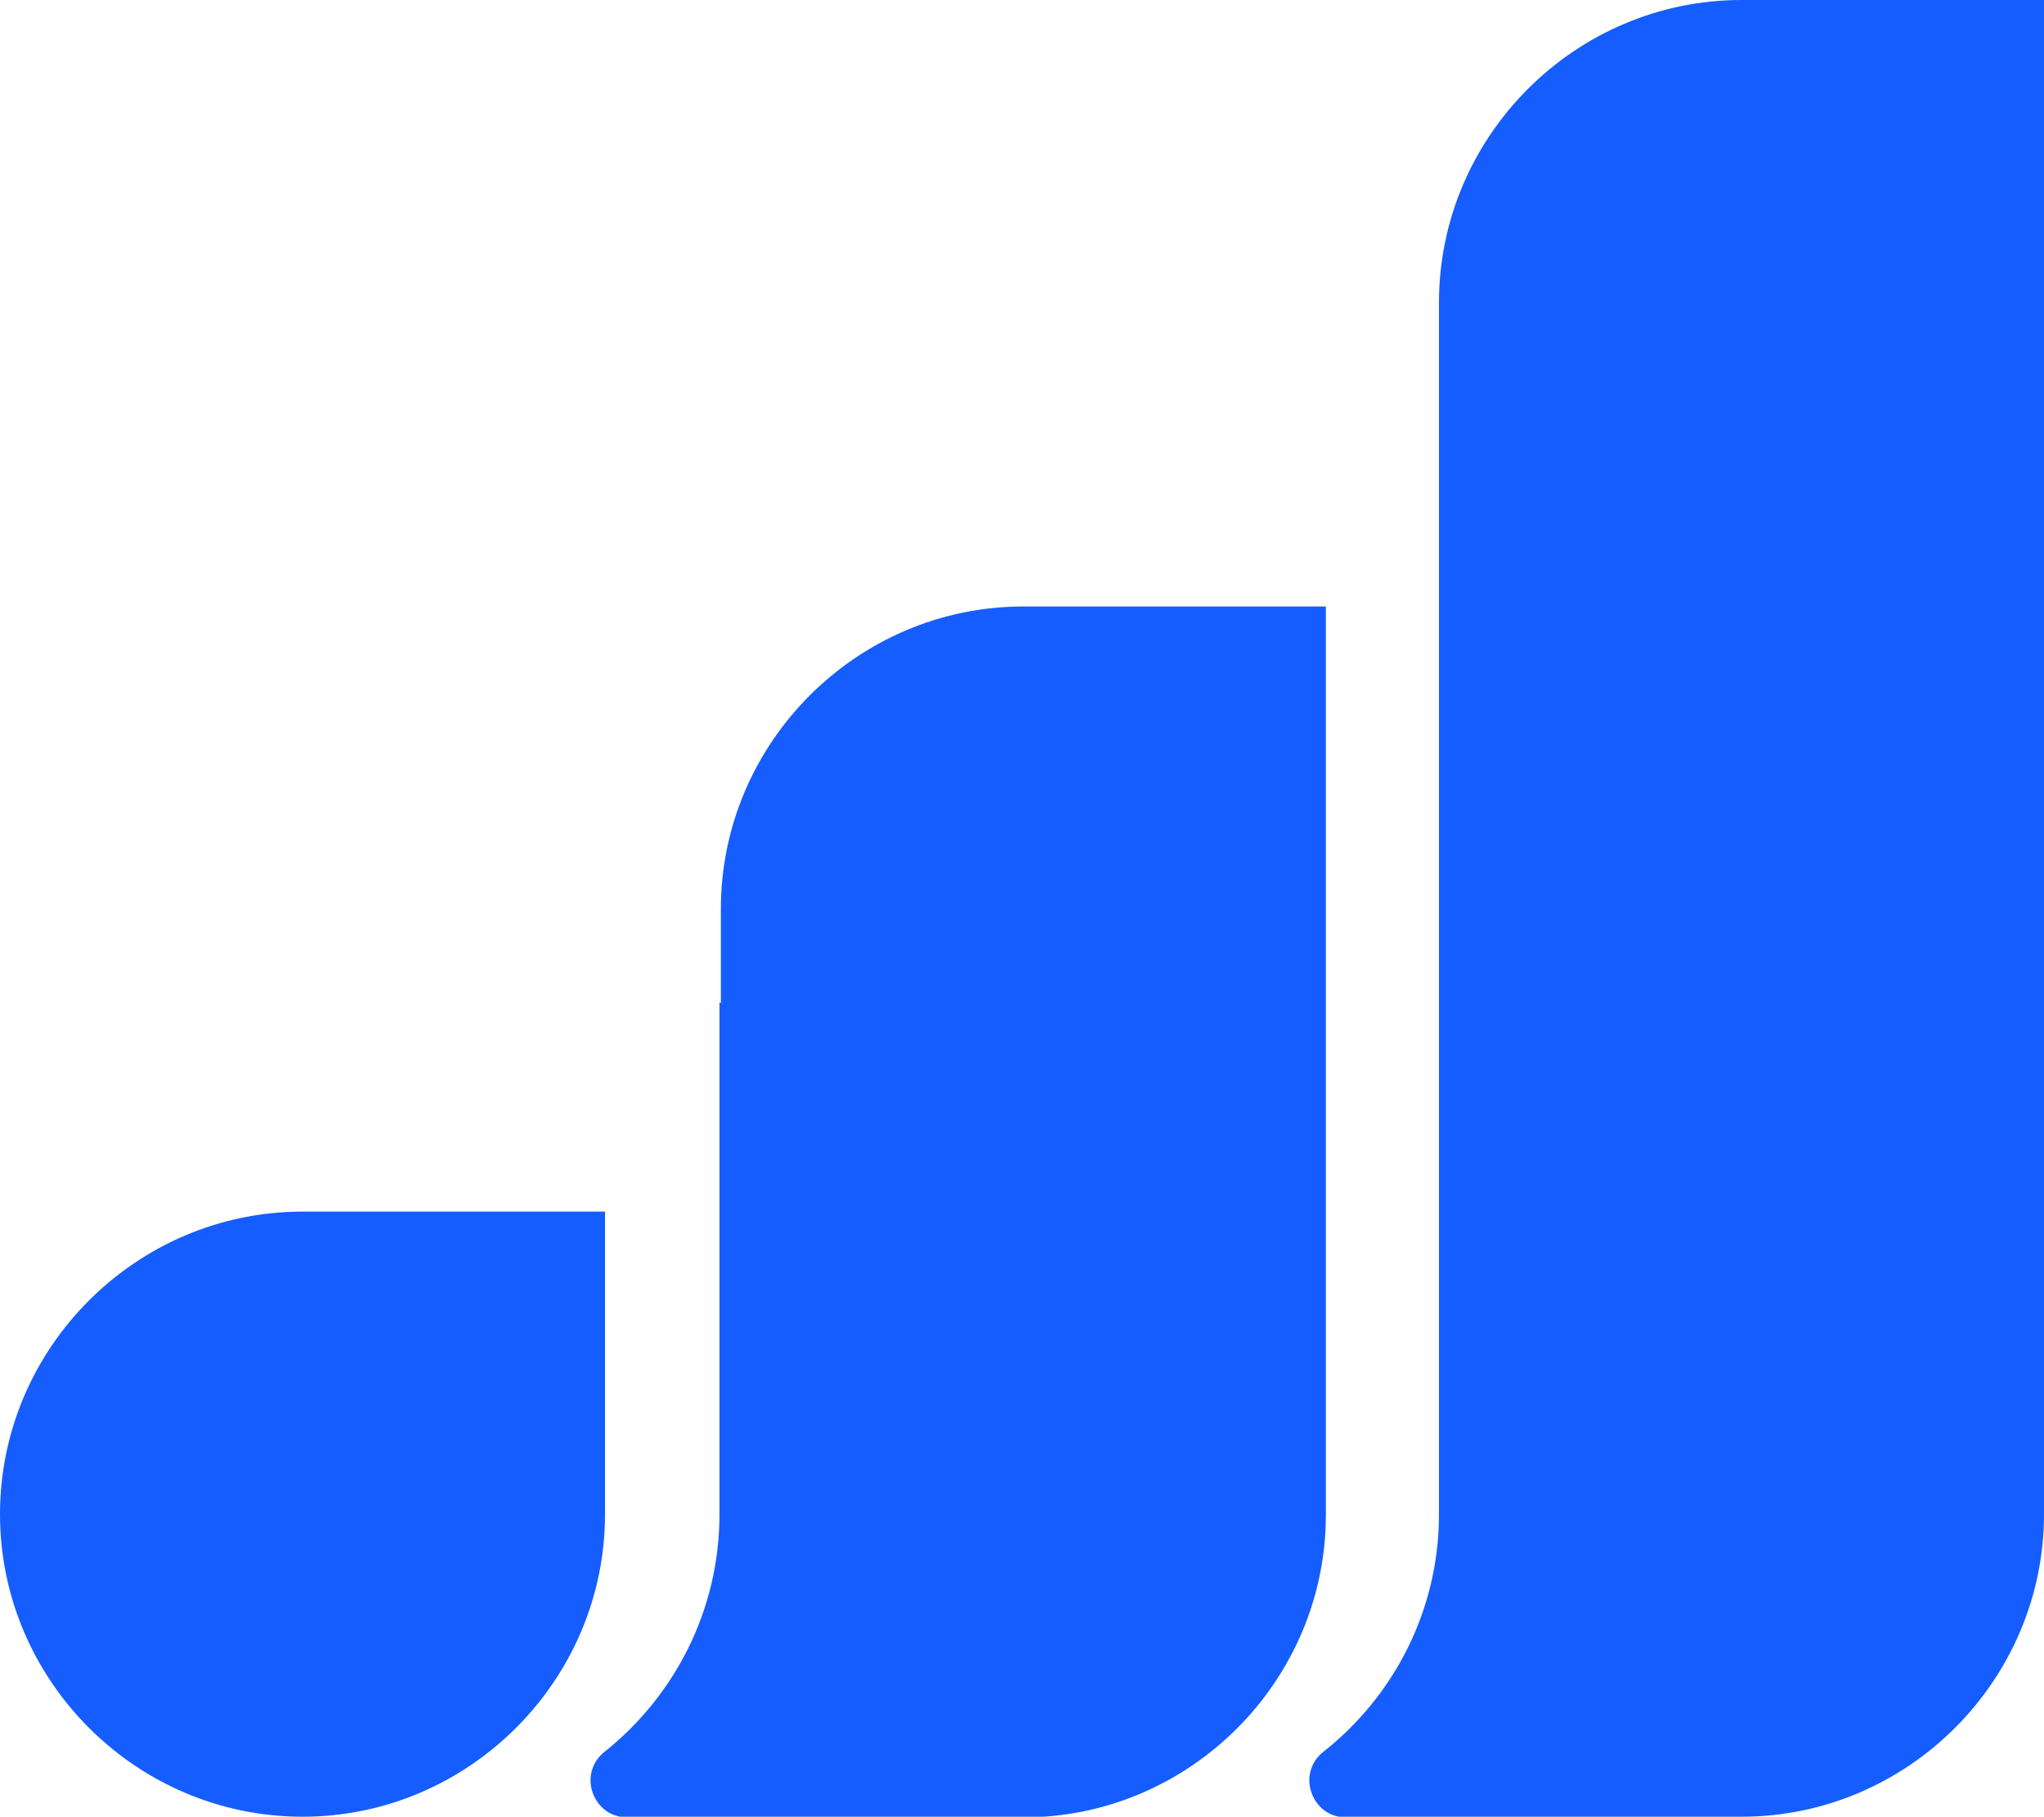
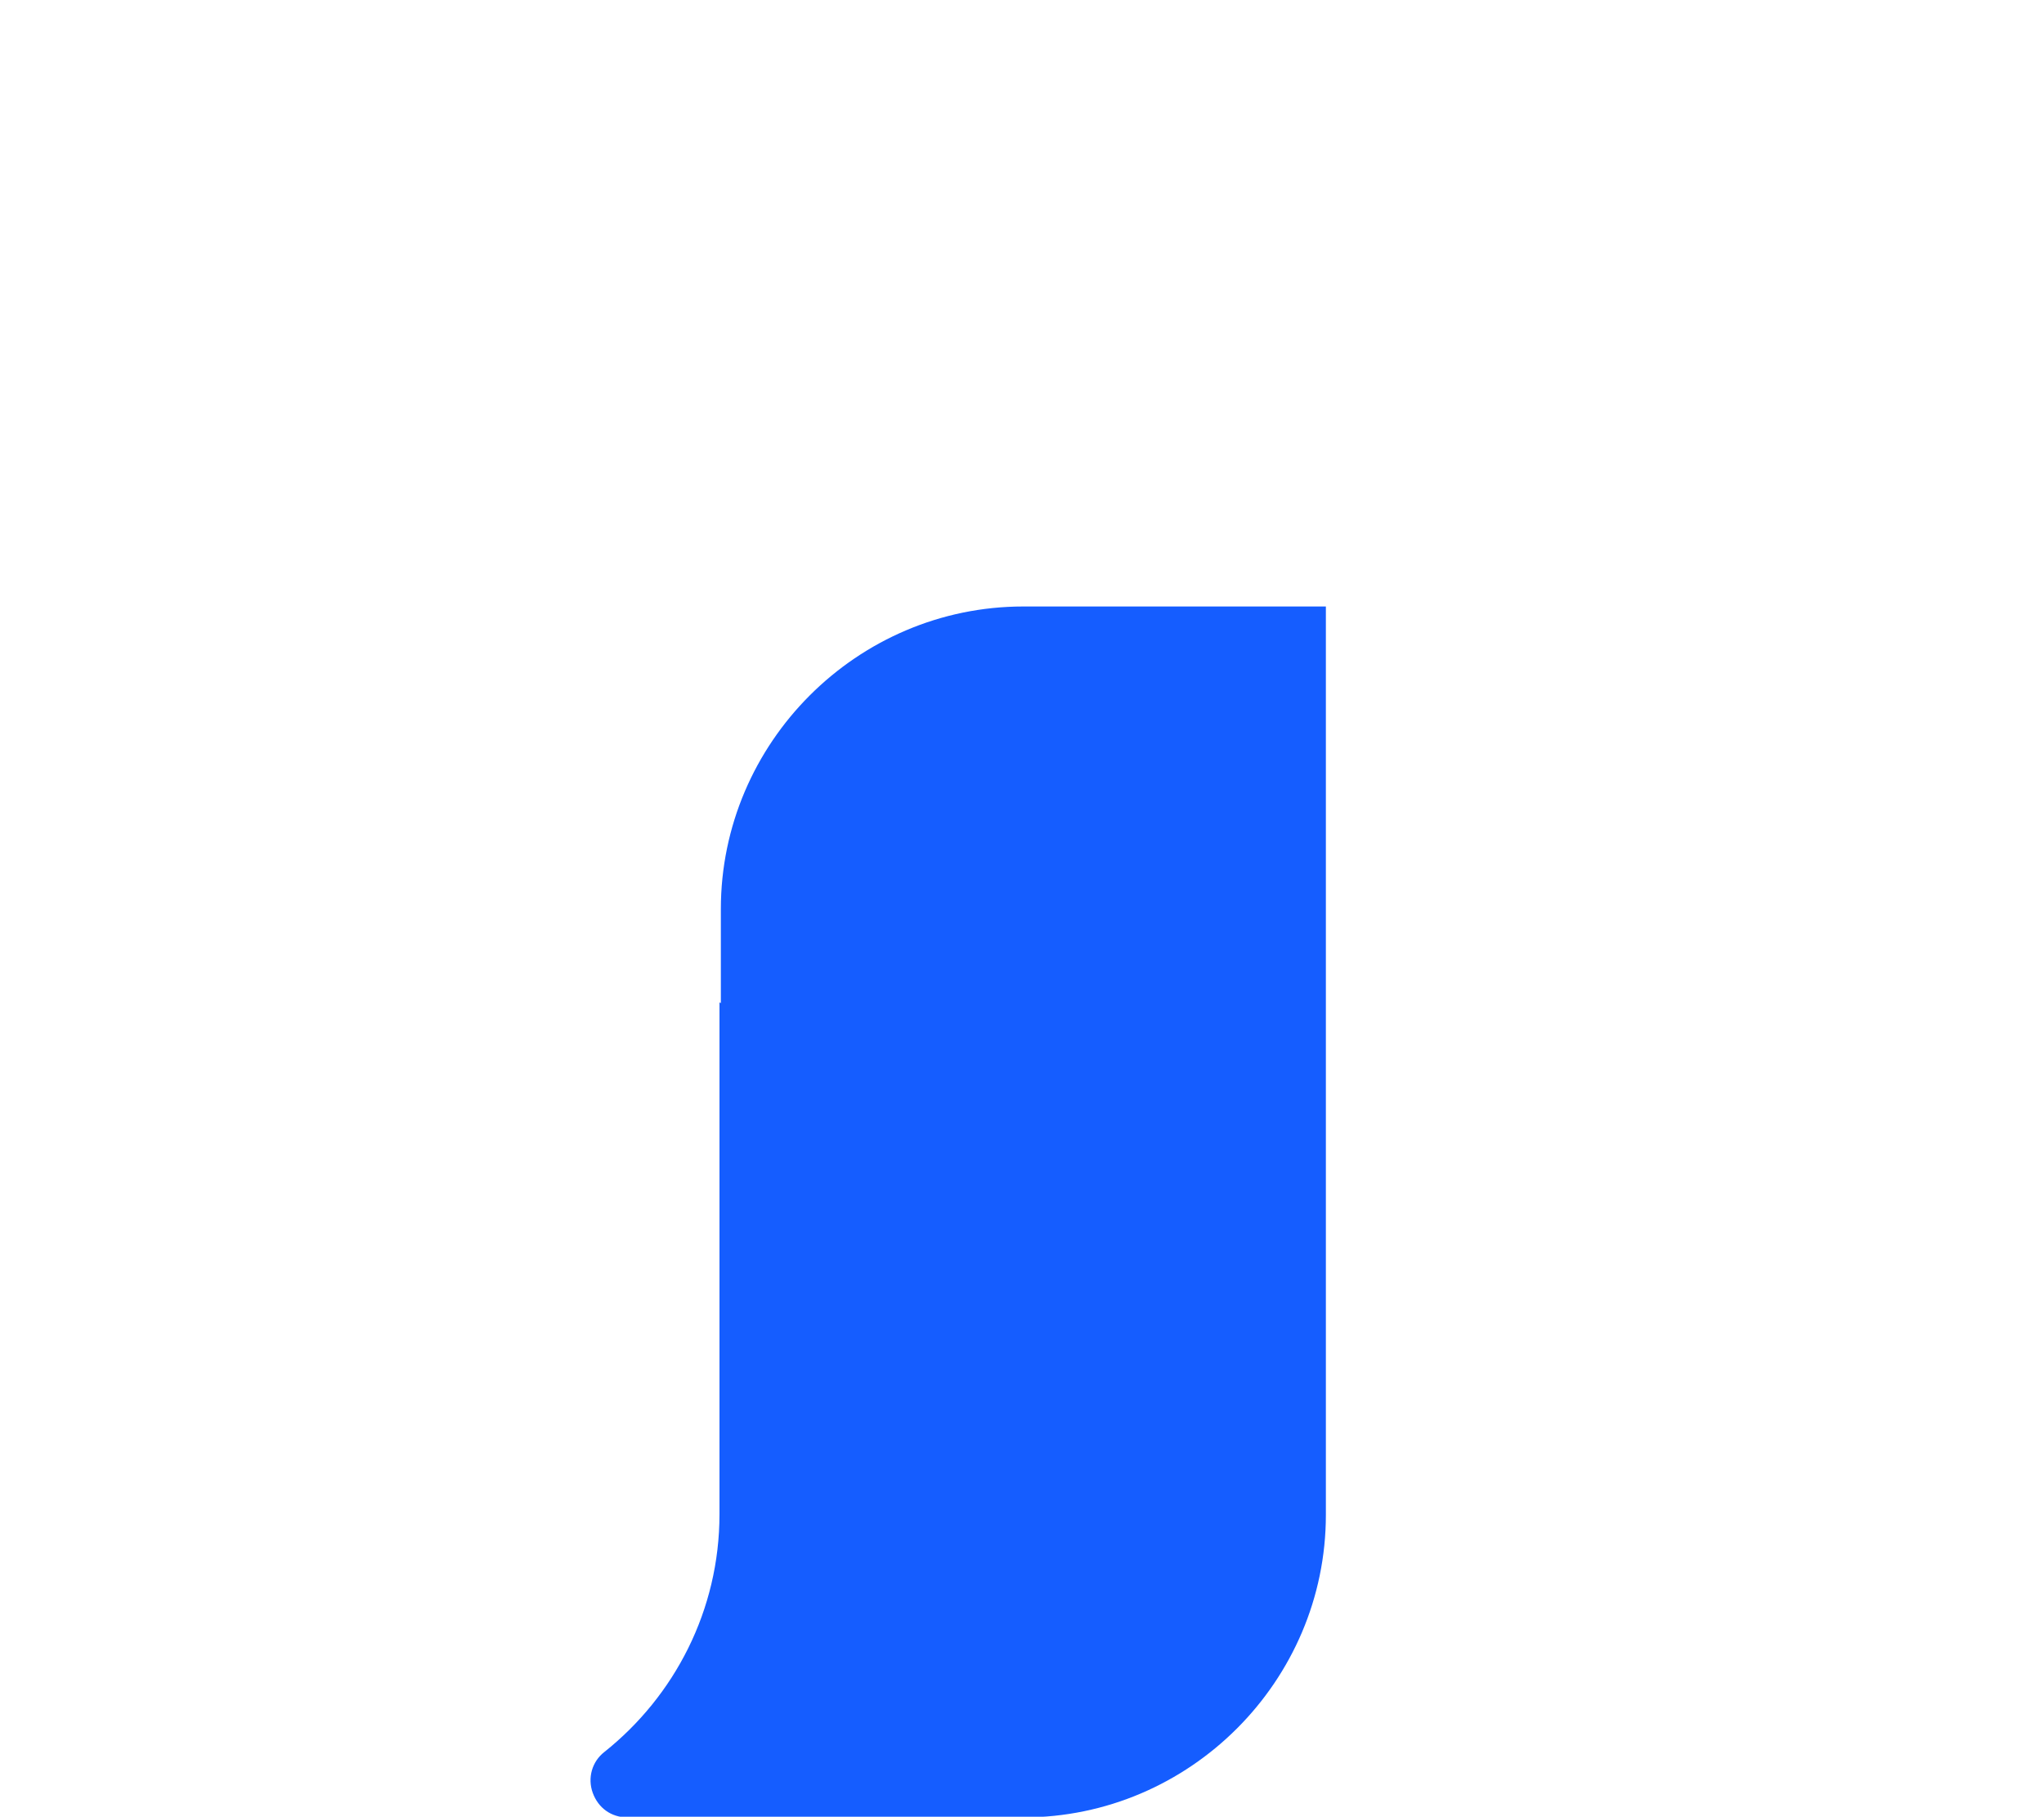
<svg xmlns="http://www.w3.org/2000/svg" id="Layer_2" data-name="Layer 2" viewBox="0 0 30 26.66">
  <defs>
    <style>
      .cls-1 {
        fill: #155dff;
        fill-rule: evenodd;
      }
    </style>
  </defs>
  <g id="Layer_1-2" data-name="Layer 1">
    <g>
      <path class="cls-1" d="M10.56,14.71v7.51c0,1.41-.66,2.67-1.69,3.49-.18.14-.25.38-.17.6.08.22.27.36.51.36h5.81c2.44,0,4.44-2,4.44-4.44v-13.33h-4.44c-2.44,0-4.44,2-4.44,4.44v1.38Z" />
-       <path class="cls-1" d="M25.56,26.66c2.44,0,4.44-2,4.44-4.44V0h-4.44c-2.44,0-4.44,2-4.44,4.44v17.78c0,1.41-.66,2.67-1.7,3.49-.18.14-.25.38-.17.6.08.22.27.36.51.36h5.81Z" />
-       <path class="cls-1" d="M4.44,17.78c-2.44,0-4.44,2-4.44,4.44s2,4.44,4.44,4.44,4.44-2,4.44-4.44v-4.44h-4.44Z" />
    </g>
  </g>
</svg>